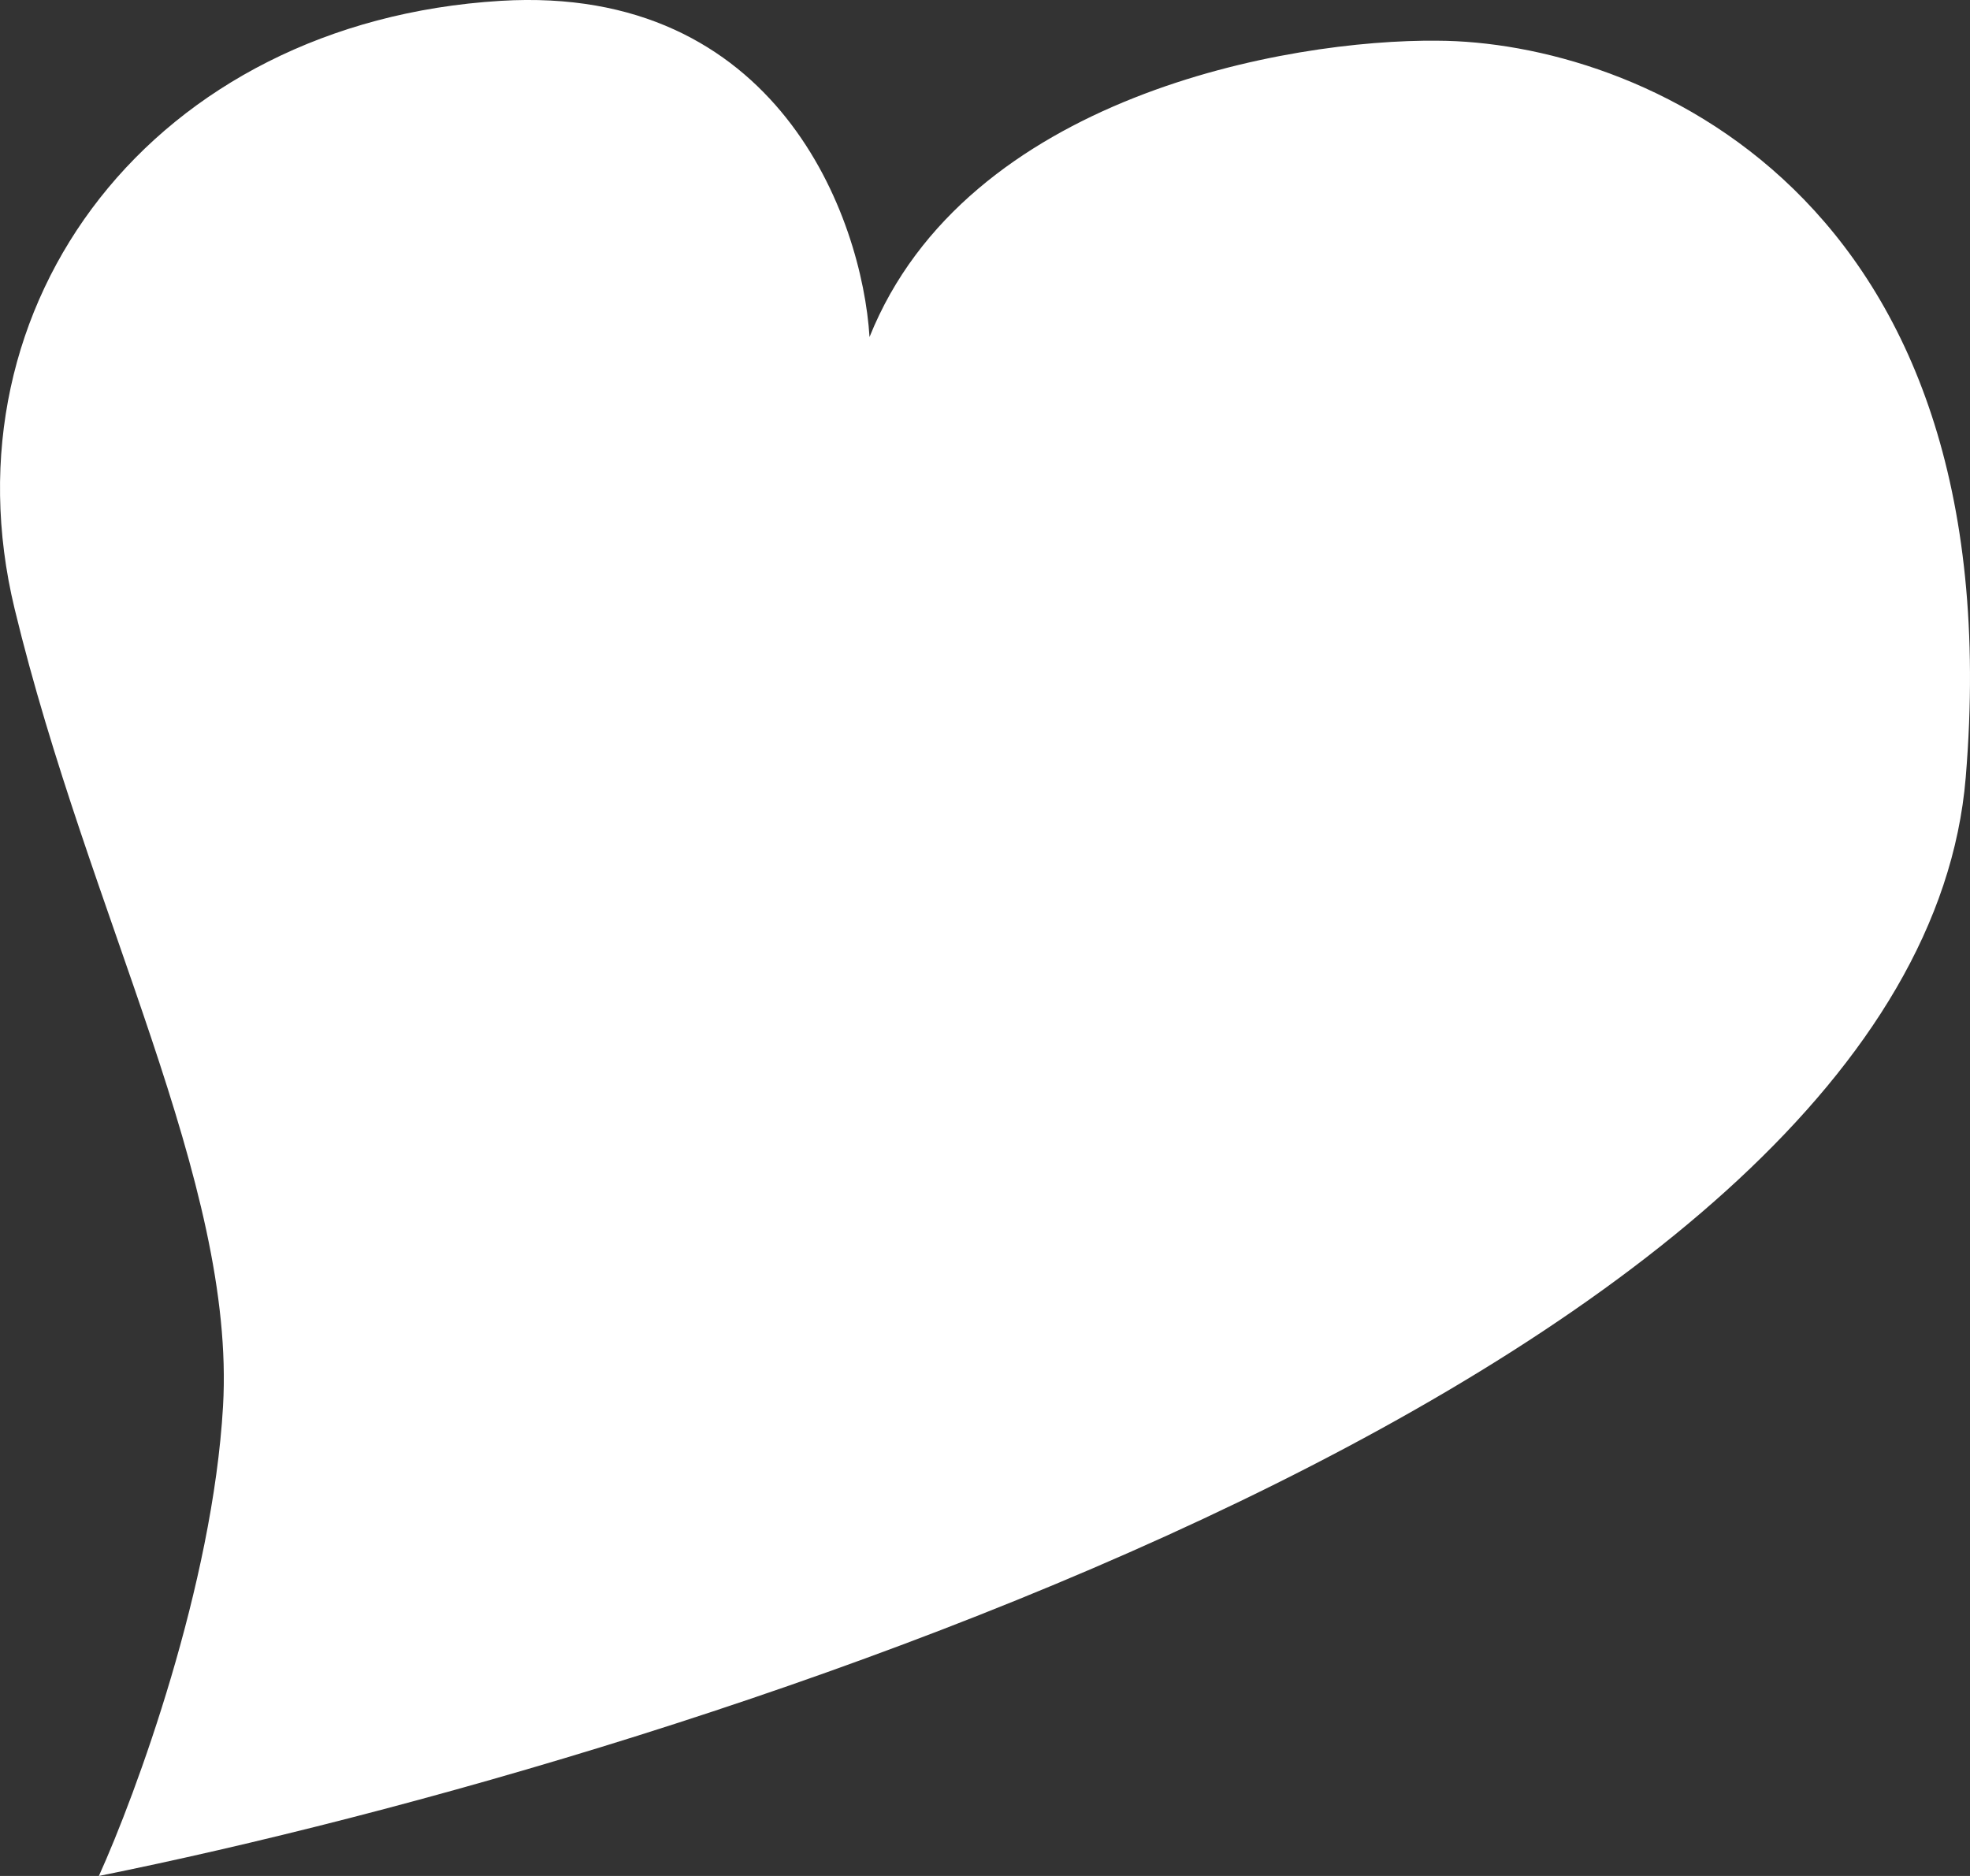
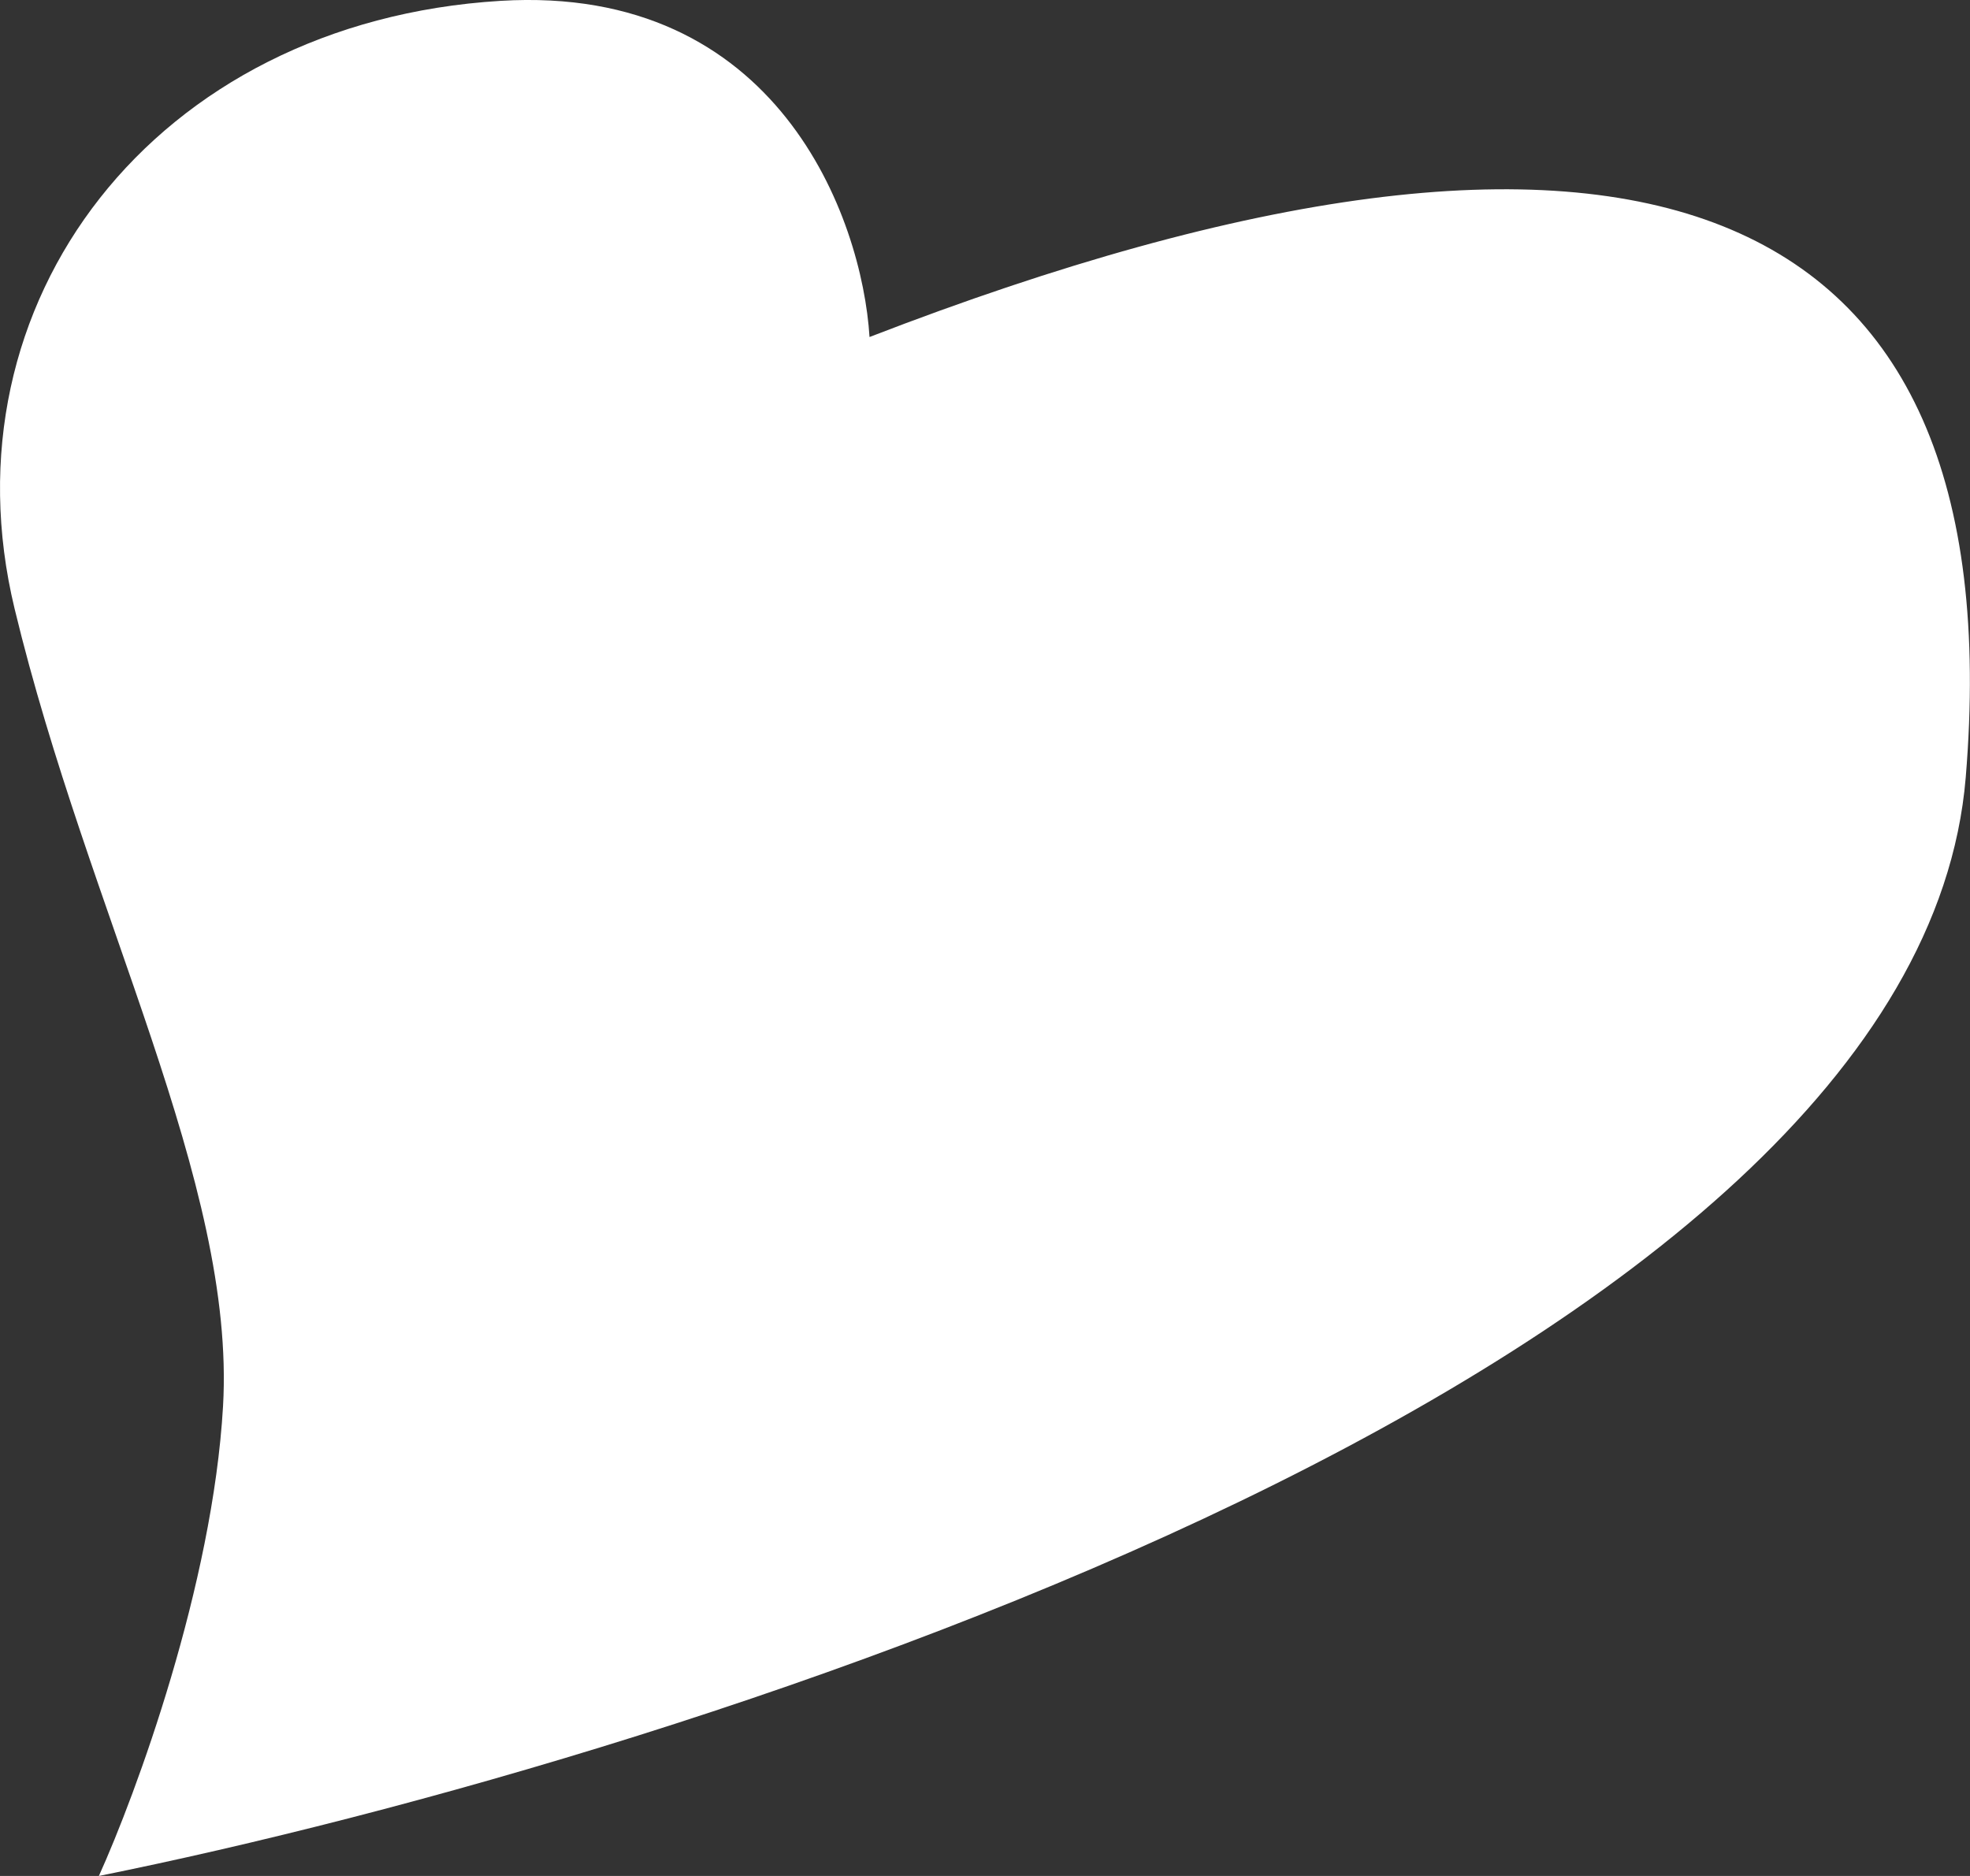
<svg xmlns="http://www.w3.org/2000/svg" width="42" height="40" viewBox="0 0 42 40" fill="none">
  <rect x="0" y="0" width="42" height="40" fill="#333333" stroke="none" />
-   <path d="M10.673 0.018C16.585 -0.341 18.38 4.647 18.538 7.186C20.596 2.051 27.469 0.834 30.648 0.868C34.834 0.884 42.948 4.049 41.909 16.576C40.87 29.102 14.943 37.411 2.108 40C2.899 38.252 4.535 33.802 4.755 29.986C5.03 25.216 1.884 19.497 0.311 12.979C-1.262 6.461 3.282 0.468 10.673 0.018Z" fill="white" />
+   <path d="M10.673 0.018C16.585 -0.341 18.38 4.647 18.538 7.186C34.834 0.884 42.948 4.049 41.909 16.576C40.87 29.102 14.943 37.411 2.108 40C2.899 38.252 4.535 33.802 4.755 29.986C5.03 25.216 1.884 19.497 0.311 12.979C-1.262 6.461 3.282 0.468 10.673 0.018Z" fill="white" />
</svg>